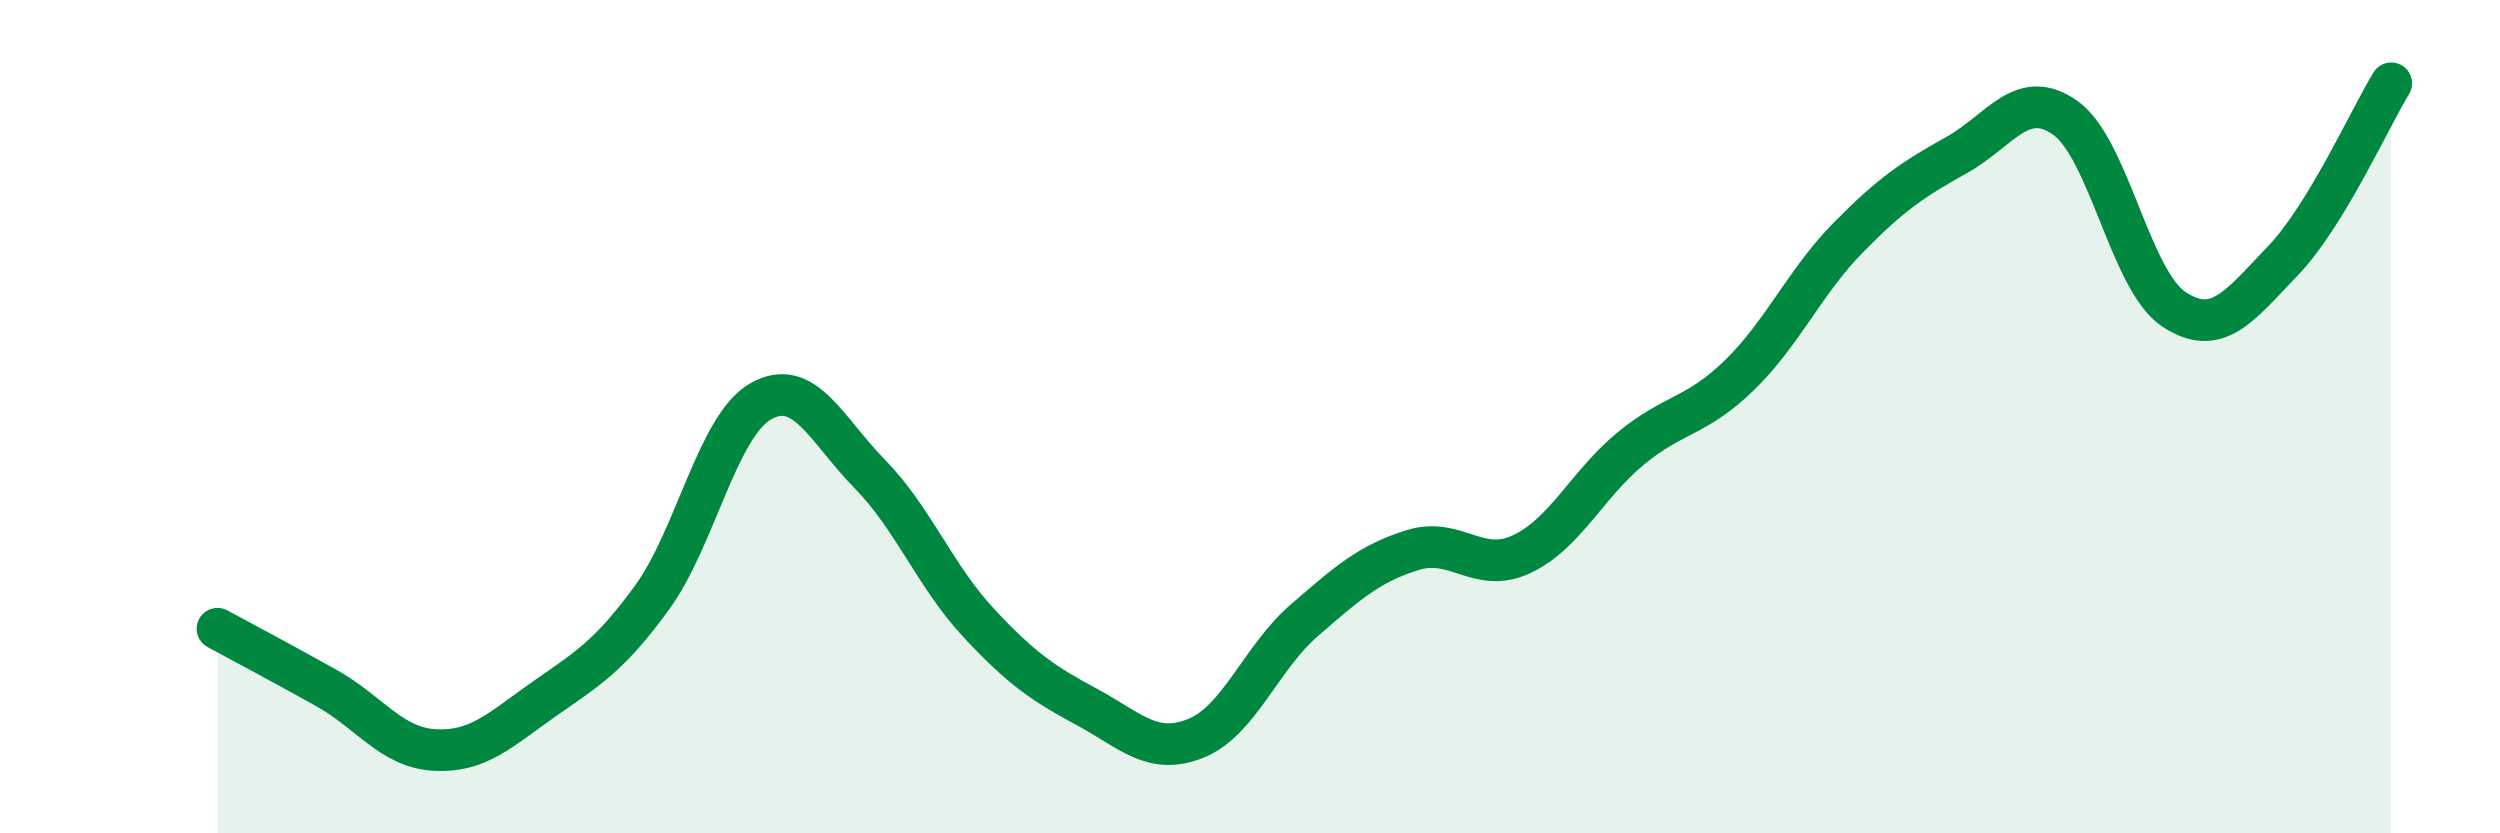
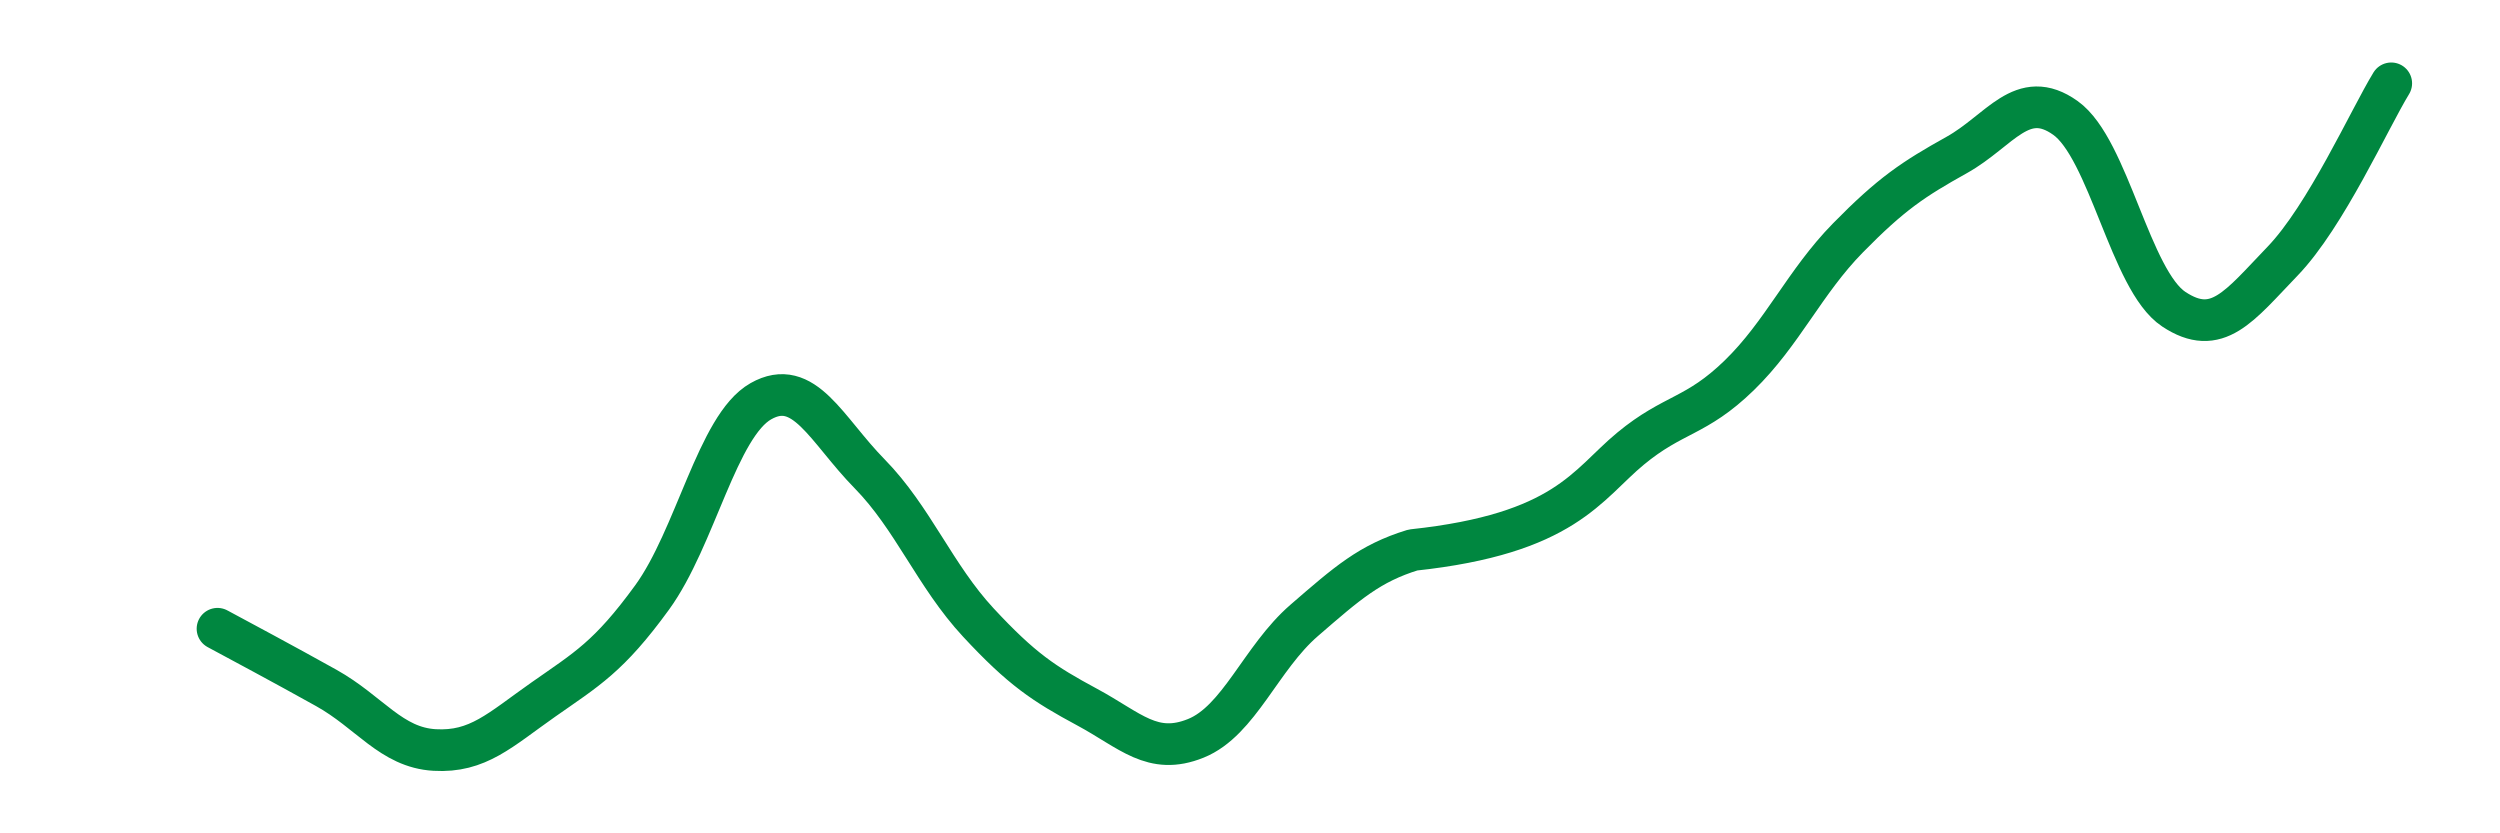
<svg xmlns="http://www.w3.org/2000/svg" width="60" height="20" viewBox="0 0 60 20">
-   <path d="M 5.22,15.09 C 5.74,15.37 6.79,15.93 7.83,16.51 C 8.87,17.09 9.39,17.94 10.43,18 C 11.47,18.06 12,17.52 13.04,16.79 C 14.08,16.06 14.61,15.77 15.65,14.34 C 16.69,12.91 17.22,10.22 18.26,9.63 C 19.3,9.04 19.83,10.31 20.87,11.37 C 21.91,12.43 22.44,13.82 23.48,14.94 C 24.52,16.06 25.05,16.41 26.09,16.97 C 27.13,17.53 27.66,18.14 28.7,17.72 C 29.74,17.3 30.26,15.79 31.3,14.89 C 32.34,13.99 32.87,13.52 33.91,13.2 C 34.95,12.88 35.48,13.79 36.52,13.3 C 37.56,12.81 38.09,11.63 39.13,10.77 C 40.17,9.91 40.7,10.02 41.74,9.01 C 42.78,8 43.31,6.77 44.35,5.71 C 45.39,4.65 45.92,4.3 46.96,3.72 C 48,3.14 48.53,2.09 49.57,2.83 C 50.61,3.57 51.13,6.73 52.17,7.42 C 53.21,8.11 53.74,7.35 54.78,6.27 C 55.82,5.19 56.87,2.85 57.39,2L57.39 20L5.22 20Z" fill="#008740" opacity="0.1" stroke-linecap="round" stroke-linejoin="round" />
-   <path d="M 5.22,15.09 C 5.74,15.37 6.79,15.93 7.83,16.51 C 8.87,17.09 9.39,17.94 10.43,18 C 11.47,18.06 12,17.52 13.04,16.79 C 14.08,16.06 14.61,15.77 15.65,14.34 C 16.69,12.91 17.22,10.22 18.26,9.63 C 19.3,9.04 19.83,10.31 20.87,11.37 C 21.91,12.43 22.44,13.82 23.48,14.94 C 24.52,16.06 25.05,16.41 26.09,16.97 C 27.13,17.53 27.66,18.14 28.7,17.72 C 29.74,17.3 30.26,15.79 31.3,14.89 C 32.34,13.99 32.87,13.52 33.91,13.2 C 34.95,12.88 35.48,13.79 36.52,13.3 C 37.56,12.81 38.09,11.63 39.13,10.77 C 40.17,9.91 40.7,10.02 41.74,9.01 C 42.78,8 43.31,6.77 44.35,5.71 C 45.39,4.65 45.92,4.3 46.96,3.72 C 48,3.14 48.53,2.09 49.57,2.83 C 50.61,3.57 51.13,6.73 52.17,7.42 C 53.21,8.11 53.74,7.35 54.78,6.27 C 55.82,5.19 56.87,2.85 57.39,2" stroke="#008740" stroke-width="1" fill="none" stroke-linecap="round" stroke-linejoin="round" />
+   <path d="M 5.22,15.09 C 5.74,15.37 6.79,15.93 7.83,16.51 C 8.87,17.09 9.39,17.94 10.43,18 C 11.47,18.06 12,17.52 13.04,16.79 C 14.08,16.06 14.61,15.77 15.65,14.34 C 16.69,12.91 17.22,10.22 18.26,9.63 C 19.3,9.04 19.83,10.31 20.87,11.37 C 21.91,12.43 22.44,13.82 23.48,14.94 C 24.52,16.06 25.05,16.41 26.09,16.97 C 27.13,17.53 27.66,18.14 28.7,17.72 C 29.74,17.3 30.26,15.79 31.3,14.89 C 32.34,13.99 32.87,13.52 33.91,13.2 C 37.56,12.81 38.09,11.63 39.13,10.77 C 40.17,9.91 40.7,10.02 41.74,9.01 C 42.78,8 43.31,6.77 44.35,5.71 C 45.39,4.65 45.92,4.3 46.96,3.72 C 48,3.14 48.53,2.09 49.57,2.83 C 50.61,3.57 51.13,6.73 52.17,7.42 C 53.21,8.11 53.74,7.35 54.78,6.27 C 55.82,5.19 56.87,2.85 57.39,2" stroke="#008740" stroke-width="1" fill="none" stroke-linecap="round" stroke-linejoin="round" />
</svg>